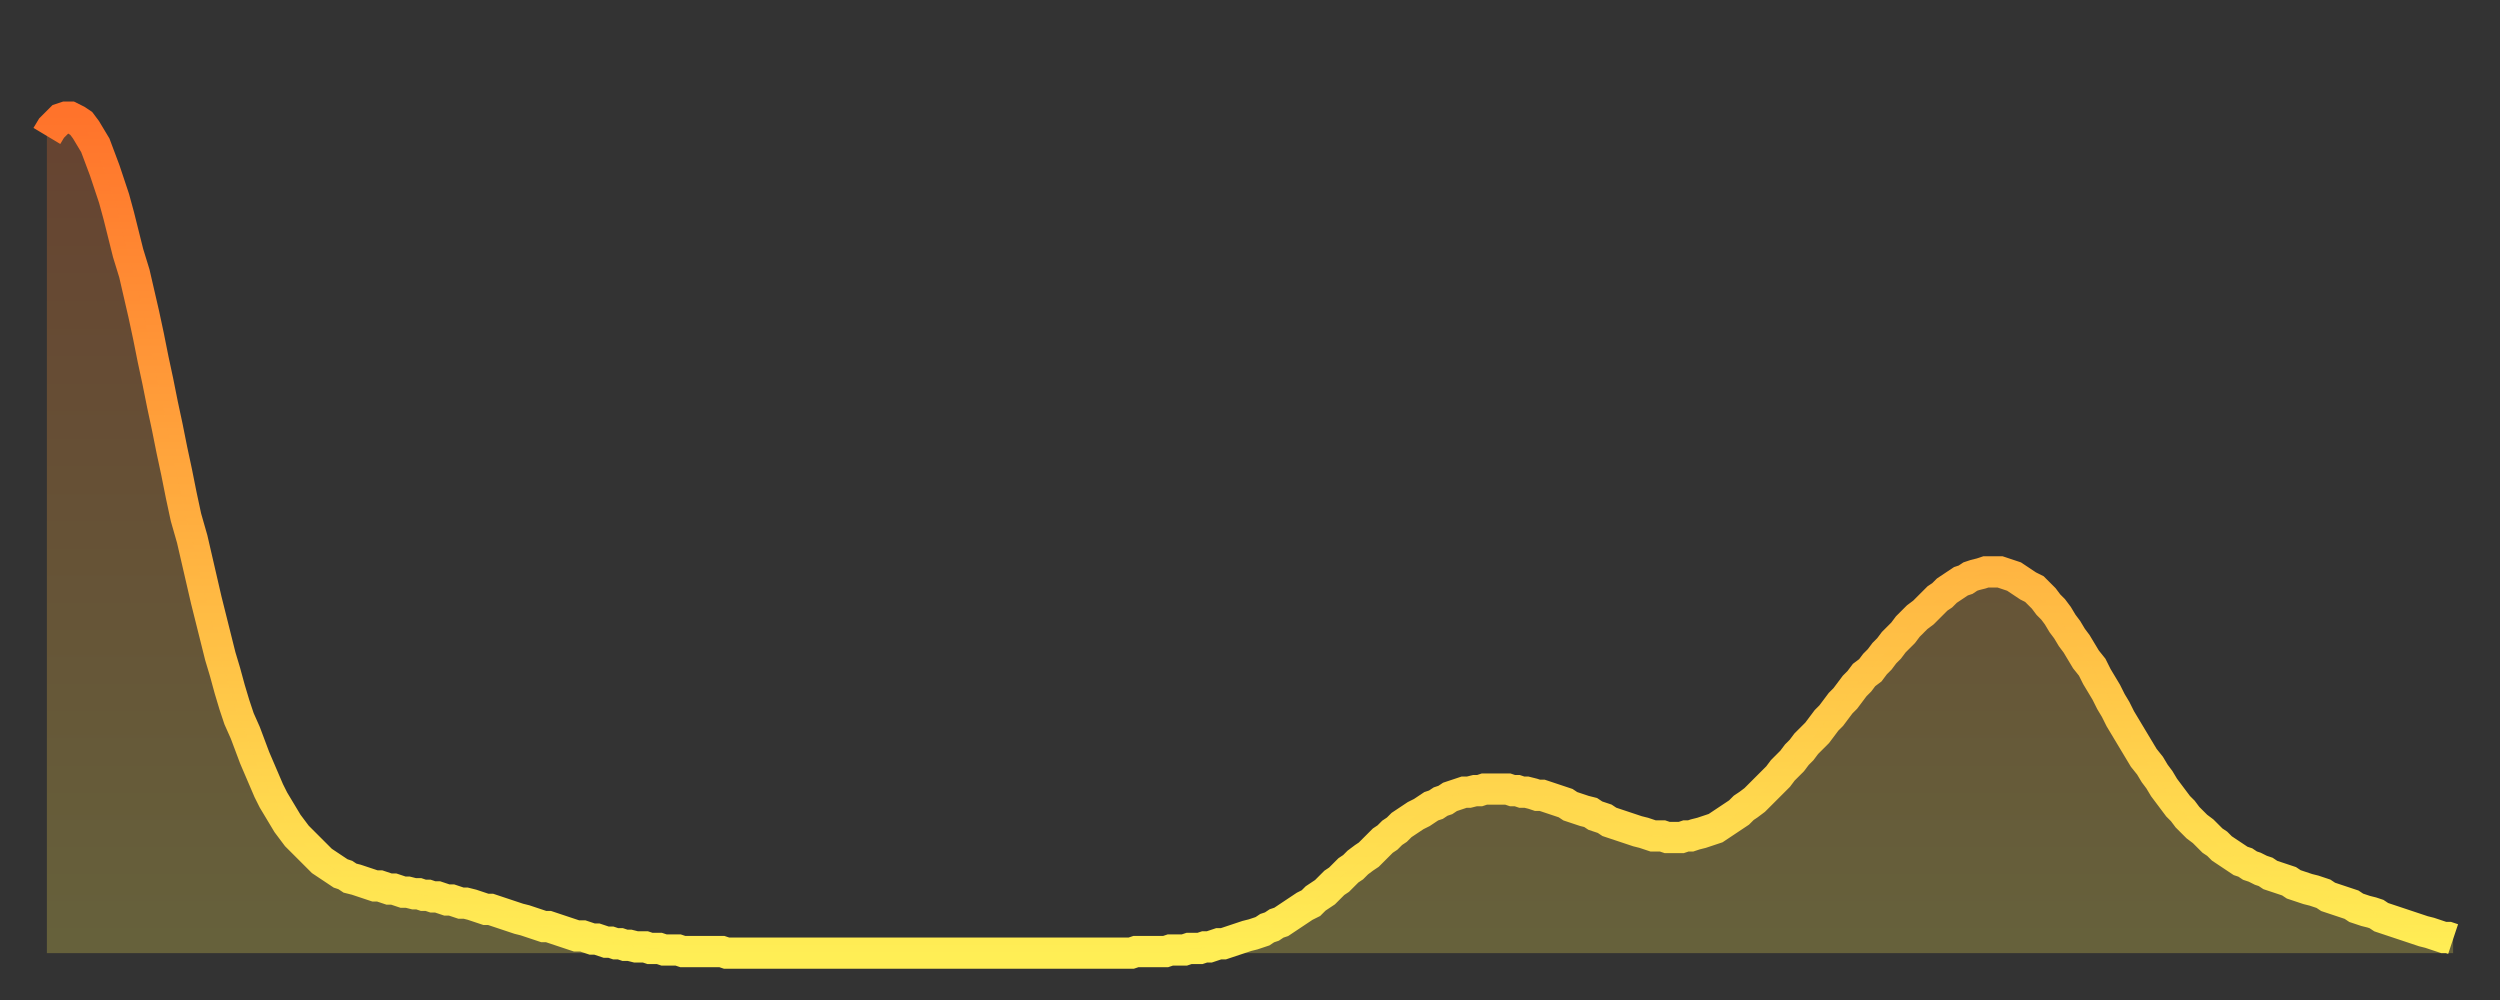
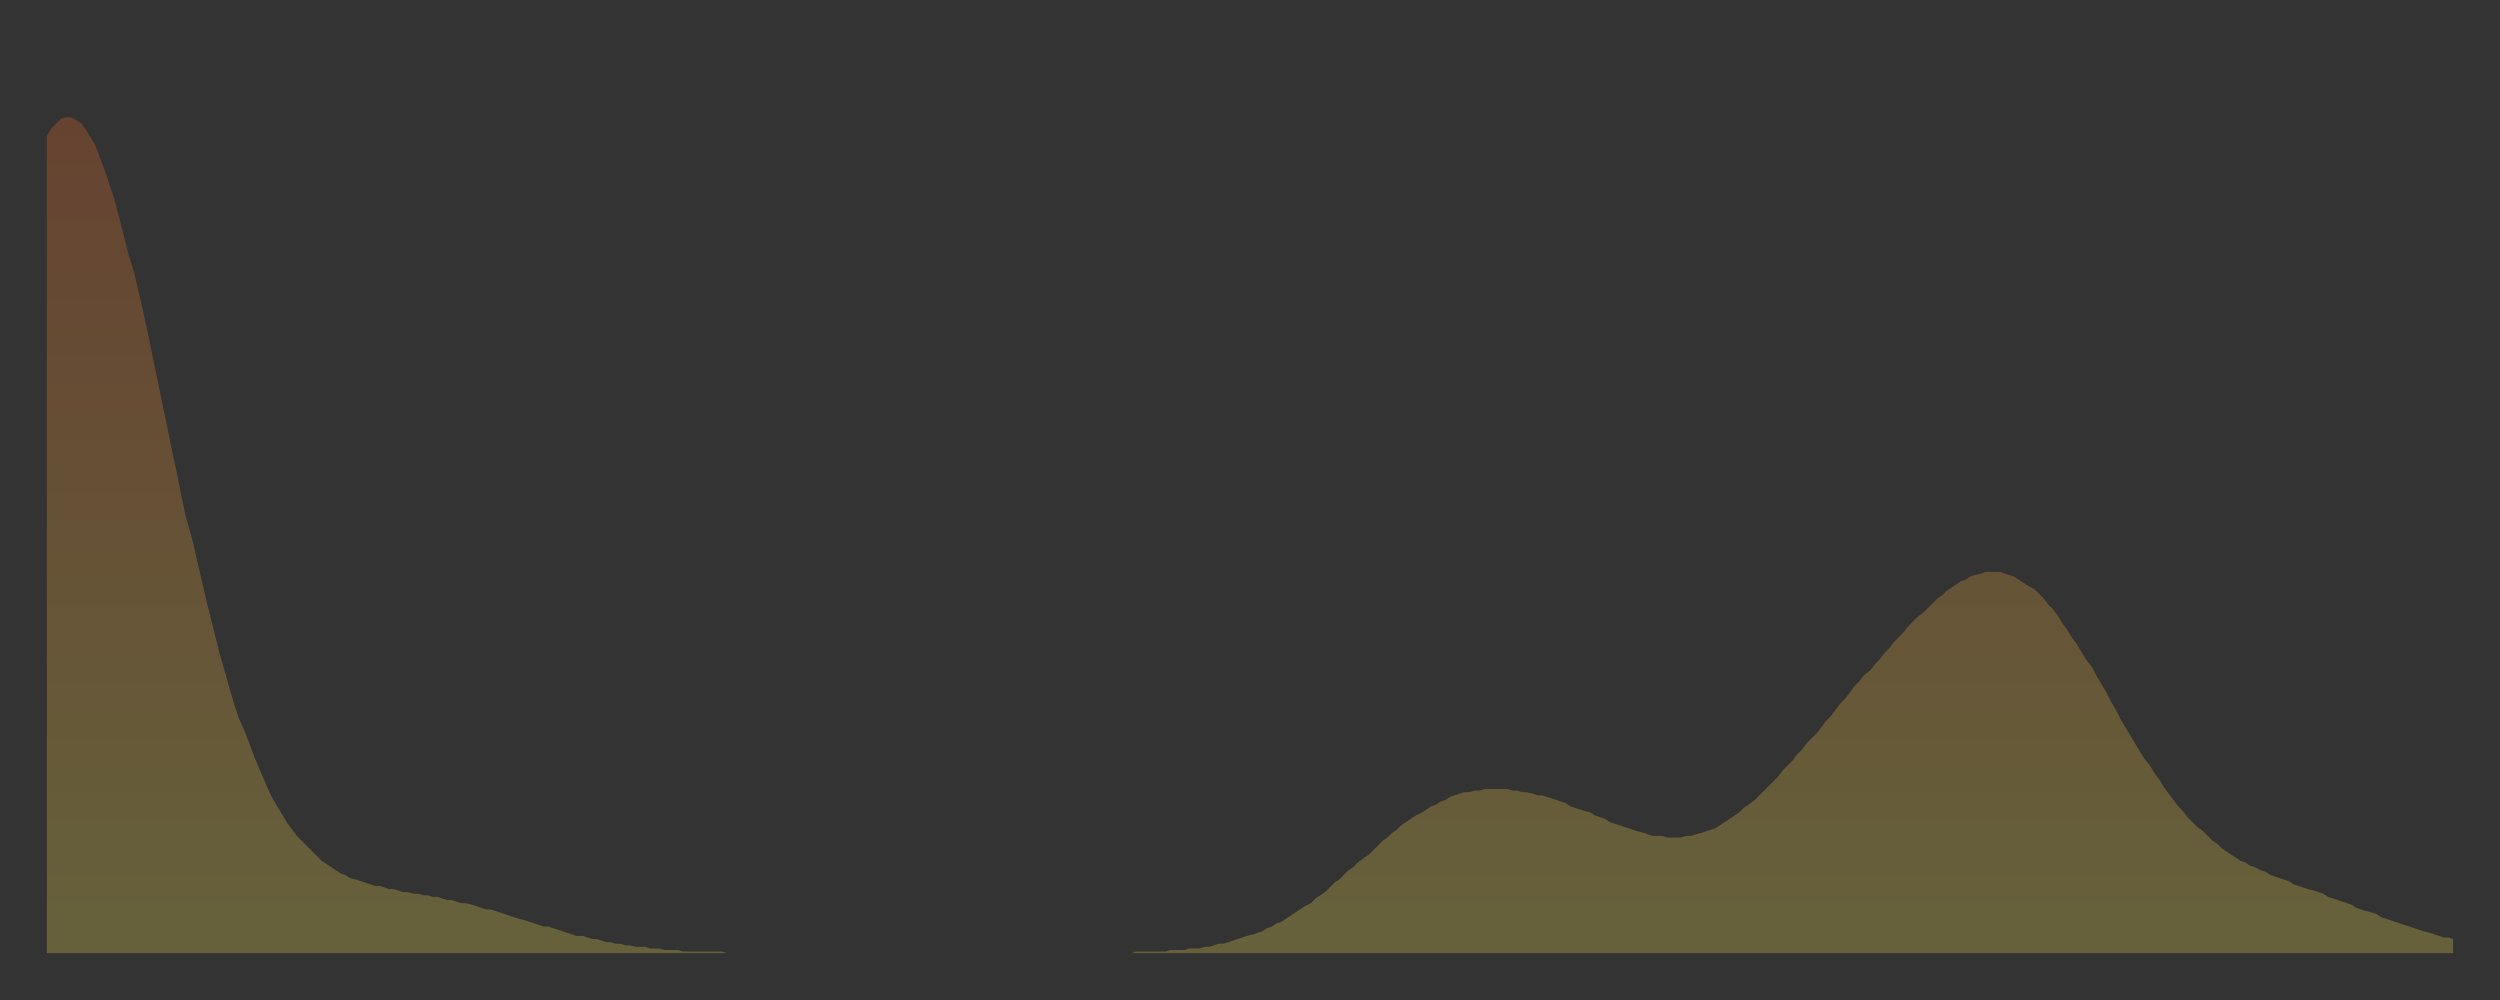
<svg xmlns="http://www.w3.org/2000/svg" baseProfile="full" height="64" version="1.1" width="160">
  <rect width="100%" height="100%" fill="#333333" stroke="none" />
  <defs>
    <linearGradient id="id25814" x1="0" x2="0" y1="0" y2="1">
      <stop offset="0%" stop-color="#ff732b" />
      <stop offset="50%" stop-color="#ffb040" />
      <stop offset="100%" stop-color="#ffee55" />
    </linearGradient>
  </defs>
  <g transform="translate(3,3)">
    <g>
-       <path d="M 0.0 5.7 0.3 5.2 0.6 4.9 0.9 4.6 1.2 4.5 1.5 4.5 1.9 4.7 2.2 4.9 2.5 5.3 2.8 5.8 3.1 6.3 3.4 7.1 3.7 7.9 4.0 8.8 4.3 9.7 4.6 10.8 4.9 12.0 5.2 13.2 5.6 14.5 5.9 15.8 6.2 17.1 6.5 18.5 6.8 20.0 7.1 21.4 7.4 22.9 7.7 24.3 8.0 25.8 8.3 27.2 8.6 28.7 8.9 30.1 9.3 31.5 9.6 32.8 9.9 34.1 10.2 35.4 10.5 36.6 10.8 37.8 11.1 39.0 11.4 40.0 11.7 41.1 12.0 42.1 12.3 43.0 12.7 43.9 13.0 44.7 13.3 45.5 13.6 46.2 13.9 46.9 14.2 47.6 14.5 48.2 14.8 48.7 15.1 49.2 15.4 49.7 15.7 50.1 16.0 50.5 16.4 50.9 16.7 51.2 17.0 51.5 17.3 51.8 17.6 52.1 17.9 52.3 18.2 52.5 18.5 52.7 18.8 52.9 19.1 53.0 19.4 53.2 19.8 53.3 20.1 53.4 20.4 53.5 20.7 53.6 21.0 53.7 21.3 53.7 21.6 53.8 21.9 53.9 22.2 53.9 22.5 54.0 22.8 54.1 23.1 54.1 23.5 54.2 23.8 54.2 24.1 54.3 24.4 54.3 24.7 54.4 25.0 54.4 25.3 54.5 25.6 54.6 25.9 54.6 26.2 54.7 26.5 54.8 26.8 54.8 27.2 54.9 27.5 55.0 27.8 55.1 28.1 55.2 28.4 55.2 28.7 55.3 29.0 55.4 29.3 55.5 29.6 55.6 29.9 55.7 30.2 55.8 30.6 55.9 30.9 56.0 31.2 56.1 31.5 56.2 31.8 56.3 32.1 56.3 32.4 56.4 32.7 56.5 33.0 56.6 33.3 56.7 33.6 56.8 33.9 56.9 34.3 56.9 34.6 57.0 34.9 57.1 35.2 57.1 35.5 57.2 35.8 57.3 36.1 57.3 36.4 57.4 36.7 57.4 37.0 57.5 37.3 57.5 37.7 57.6 38.0 57.6 38.3 57.6 38.6 57.7 38.9 57.7 39.2 57.7 39.5 57.8 39.8 57.8 40.1 57.8 40.4 57.8 40.7 57.9 41.0 57.9 41.4 57.9 41.7 57.9 42.0 57.9 42.3 57.9 42.6 57.9 42.9 57.9 43.2 57.9 43.5 58.0 43.8 58.0 44.1 58.0 44.4 58.0 44.7 58.0 45.1 58.0 45.4 58.0 45.7 58.0 46.0 58.0 46.3 58.0 46.6 58.0 46.9 58.0 47.2 58.0 47.5 58.0 47.8 58.0 48.1 58.0 48.5 58.0 48.8 58.0 49.1 58.0 49.4 58.0 49.7 58.0 50.0 58.0 50.3 58.0 50.6 58.0 50.9 58.0 51.2 58.0 51.5 58.0 51.8 58.0 52.2 58.0 52.5 58.0 52.8 58.0 53.1 58.0 53.4 58.0 53.7 58.0 54.0 58.0 54.3 58.0 54.6 58.0 54.9 58.0 55.2 58.0 55.6 58.0 55.9 58.0 56.2 58.0 56.5 58.0 56.8 58.0 57.1 58.0 57.4 58.0 57.7 58.0 58.0 58.0 58.3 58.0 58.6 58.0 58.9 58.0 59.3 58.0 59.6 58.0 59.9 58.0 60.2 58.0 60.5 58.0 60.8 58.0 61.1 58.0 61.4 58.0 61.7 58.0 62.0 58.0 62.3 58.0 62.6 58.0 63.0 58.0 63.3 58.0 63.6 58.0 63.9 58.0 64.2 58.0 64.5 58.0 64.8 58.0 65.1 58.0 65.4 58.0 65.7 58.0 66.0 58.0 66.4 58.0 66.7 58.0 67.0 58.0 67.3 58.0 67.6 58.0 67.9 58.0 68.2 58.0 68.5 58.0 68.8 58.0 69.1 58.0 69.4 58.0 69.7 57.9 70.1 57.9 70.4 57.9 70.7 57.9 71.0 57.9 71.3 57.9 71.6 57.9 71.9 57.8 72.2 57.8 72.5 57.8 72.8 57.8 73.1 57.7 73.5 57.7 73.8 57.7 74.1 57.6 74.4 57.6 74.7 57.5 75.0 57.4 75.3 57.4 75.6 57.3 75.9 57.2 76.2 57.1 76.5 57.0 76.8 56.9 77.2 56.8 77.5 56.7 77.8 56.6 78.1 56.4 78.4 56.3 78.7 56.1 79.0 56.0 79.3 55.8 79.6 55.6 79.9 55.4 80.2 55.2 80.5 55.0 80.9 54.8 81.2 54.5 81.5 54.3 81.8 54.1 82.1 53.8 82.4 53.5 82.7 53.3 83.0 53.0 83.3 52.7 83.6 52.5 83.9 52.2 84.3 51.9 84.6 51.7 84.9 51.4 85.2 51.1 85.5 50.8 85.8 50.6 86.1 50.3 86.4 50.1 86.7 49.8 87.0 49.6 87.3 49.4 87.6 49.2 88.0 49.0 88.3 48.8 88.6 48.6 88.9 48.5 89.2 48.3 89.5 48.2 89.8 48.0 90.1 47.9 90.4 47.8 90.7 47.7 91.0 47.7 91.4 47.6 91.7 47.6 92.0 47.5 92.3 47.5 92.6 47.5 92.9 47.5 93.2 47.5 93.5 47.5 93.8 47.6 94.1 47.6 94.4 47.7 94.7 47.7 95.1 47.8 95.4 47.9 95.7 47.9 96.0 48.0 96.3 48.1 96.6 48.2 96.9 48.3 97.2 48.4 97.5 48.6 97.8 48.7 98.1 48.8 98.4 48.9 98.8 49.0 99.1 49.2 99.4 49.3 99.7 49.4 100.0 49.6 100.3 49.7 100.6 49.8 100.9 49.9 101.2 50.0 101.5 50.1 101.8 50.2 102.2 50.3 102.5 50.4 102.8 50.5 103.1 50.5 103.4 50.5 103.7 50.6 104.0 50.6 104.3 50.6 104.6 50.6 104.9 50.5 105.2 50.5 105.5 50.4 105.9 50.3 106.2 50.2 106.5 50.1 106.8 50.0 107.1 49.8 107.4 49.6 107.7 49.4 108.0 49.2 108.3 49.0 108.6 48.7 108.9 48.5 109.3 48.2 109.6 47.9 109.9 47.6 110.2 47.3 110.5 47.0 110.8 46.7 111.1 46.3 111.4 46.0 111.7 45.7 112.0 45.3 112.3 45.0 112.6 44.6 113.0 44.2 113.3 43.9 113.6 43.5 113.9 43.1 114.2 42.8 114.5 42.4 114.8 42.0 115.1 41.7 115.4 41.3 115.7 40.9 116.0 40.6 116.3 40.2 116.7 39.9 117.0 39.5 117.3 39.2 117.6 38.8 117.9 38.5 118.2 38.1 118.5 37.8 118.8 37.5 119.1 37.1 119.4 36.8 119.7 36.5 120.1 36.2 120.4 35.9 120.7 35.6 121.0 35.3 121.3 35.1 121.6 34.8 121.9 34.6 122.2 34.4 122.5 34.2 122.8 34.1 123.1 33.9 123.4 33.8 123.8 33.7 124.1 33.6 124.4 33.6 124.7 33.6 125.0 33.6 125.3 33.7 125.6 33.8 125.9 33.9 126.2 34.1 126.5 34.3 126.8 34.5 127.2 34.7 127.5 35.0 127.8 35.3 128.1 35.7 128.4 36.0 128.7 36.4 129.0 36.9 129.3 37.3 129.6 37.8 129.9 38.2 130.2 38.7 130.5 39.2 130.9 39.7 131.2 40.3 131.5 40.8 131.8 41.3 132.1 41.9 132.4 42.4 132.7 43.0 133.0 43.5 133.3 44.0 133.6 44.5 133.9 45.0 134.2 45.5 134.6 46.0 134.9 46.5 135.2 46.9 135.5 47.4 135.8 47.8 136.1 48.2 136.4 48.6 136.7 48.9 137.0 49.3 137.3 49.6 137.6 49.9 138.0 50.2 138.3 50.5 138.6 50.8 138.9 51.0 139.2 51.3 139.5 51.5 139.8 51.7 140.1 51.9 140.4 52.1 140.7 52.2 141.0 52.4 141.3 52.5 141.7 52.7 142.0 52.8 142.3 53.0 142.6 53.1 142.9 53.2 143.2 53.3 143.5 53.4 143.8 53.6 144.1 53.7 144.4 53.8 144.7 53.9 145.1 54.0 145.4 54.1 145.7 54.2 146.0 54.4 146.3 54.5 146.6 54.6 146.9 54.7 147.2 54.8 147.5 54.9 147.8 55.1 148.1 55.2 148.4 55.3 148.8 55.4 149.1 55.5 149.4 55.7 149.7 55.8 150.0 55.9 150.3 56.0 150.6 56.1 150.9 56.2 151.2 56.3 151.5 56.4 151.8 56.5 152.1 56.6 152.5 56.7 152.8 56.8 153.1 56.9 153.4 57.0 153.7 57.0 154.0 57.1" fill="none" id="graph-curve" opacity="1" stroke="url(#id25814)" stroke-width="2" />
      <path d="M 0 58 L 0.0 5.7 0.3 5.2 0.6 4.9 0.9 4.6 1.2 4.5 1.5 4.5 1.9 4.7 2.2 4.9 2.5 5.3 2.8 5.8 3.1 6.3 3.4 7.1 3.7 7.9 4.0 8.8 4.3 9.7 4.6 10.8 4.9 12.0 5.2 13.2 5.6 14.5 5.9 15.8 6.2 17.1 6.5 18.5 6.8 20.0 7.1 21.4 7.4 22.9 7.7 24.3 8.0 25.8 8.3 27.2 8.6 28.7 8.9 30.1 9.3 31.5 9.6 32.8 9.9 34.1 10.2 35.4 10.5 36.6 10.8 37.8 11.1 39.0 11.4 40.0 11.7 41.1 12.0 42.1 12.3 43.0 12.7 43.9 13.0 44.7 13.3 45.5 13.6 46.2 13.9 46.9 14.2 47.6 14.5 48.2 14.8 48.7 15.1 49.2 15.4 49.7 15.7 50.1 16.0 50.5 16.4 50.9 16.7 51.2 17.0 51.5 17.3 51.8 17.6 52.1 17.9 52.3 18.2 52.5 18.5 52.7 18.8 52.9 19.1 53.0 19.4 53.2 19.8 53.3 20.1 53.4 20.4 53.5 20.7 53.6 21.0 53.7 21.3 53.7 21.6 53.8 21.9 53.9 22.2 53.9 22.5 54.0 22.8 54.1 23.1 54.1 23.5 54.2 23.8 54.2 24.1 54.3 24.4 54.3 24.7 54.4 25.0 54.4 25.3 54.5 25.6 54.6 25.9 54.6 26.2 54.7 26.5 54.8 26.8 54.8 27.2 54.9 27.5 55.0 27.8 55.1 28.1 55.2 28.4 55.2 28.7 55.3 29.0 55.4 29.3 55.5 29.6 55.6 29.9 55.7 30.2 55.8 30.6 55.9 30.9 56.0 31.2 56.1 31.5 56.2 31.8 56.3 32.1 56.3 32.4 56.4 32.7 56.5 33.0 56.6 33.3 56.7 33.6 56.8 33.9 56.9 34.3 56.9 34.6 57.0 34.9 57.1 35.2 57.1 35.5 57.2 35.8 57.3 36.1 57.3 36.4 57.4 36.7 57.4 37.0 57.5 37.3 57.5 37.7 57.6 38.0 57.6 38.3 57.6 38.6 57.7 38.9 57.7 39.2 57.7 39.5 57.8 39.8 57.8 40.1 57.8 40.4 57.8 40.7 57.9 41.0 57.9 41.4 57.9 41.7 57.9 42.0 57.9 42.3 57.9 42.6 57.9 42.9 57.9 43.2 57.9 43.5 58.0 43.8 58.0 44.1 58.0 44.4 58.0 44.7 58.0 45.1 58.0 45.4 58.0 45.7 58.0 46.0 58.0 46.3 58.0 46.6 58.0 46.9 58.0 47.2 58.0 47.5 58.0 47.8 58.0 48.1 58.0 48.5 58.0 48.8 58.0 49.1 58.0 49.4 58.0 49.7 58.0 50.0 58.0 50.3 58.0 50.6 58.0 50.9 58.0 51.2 58.0 51.5 58.0 51.8 58.0 52.2 58.0 52.5 58.0 52.8 58.0 53.1 58.0 53.4 58.0 53.7 58.0 54.0 58.0 54.3 58.0 54.6 58.0 54.9 58.0 55.2 58.0 55.6 58.0 55.9 58.0 56.2 58.0 56.5 58.0 56.8 58.0 57.1 58.0 57.4 58.0 57.7 58.0 58.0 58.0 58.3 58.0 58.6 58.0 58.9 58.0 59.3 58.0 59.6 58.0 59.9 58.0 60.2 58.0 60.5 58.0 60.8 58.0 61.1 58.0 61.4 58.0 61.7 58.0 62.0 58.0 62.3 58.0 62.6 58.0 63.0 58.0 63.3 58.0 63.6 58.0 63.9 58.0 64.2 58.0 64.5 58.0 64.8 58.0 65.1 58.0 65.4 58.0 65.7 58.0 66.0 58.0 66.4 58.0 66.7 58.0 67.0 58.0 67.3 58.0 67.6 58.0 67.9 58.0 68.2 58.0 68.5 58.0 68.8 58.0 69.1 58.0 69.4 58.0 69.7 57.9 70.1 57.9 70.4 57.9 70.7 57.9 71.0 57.9 71.3 57.9 71.6 57.9 71.9 57.8 72.2 57.8 72.5 57.8 72.8 57.8 73.1 57.7 73.5 57.7 73.8 57.7 74.1 57.6 74.4 57.6 74.7 57.5 75.0 57.4 75.3 57.4 75.6 57.3 75.9 57.2 76.2 57.1 76.5 57.0 76.8 56.9 77.2 56.8 77.5 56.7 77.8 56.6 78.1 56.4 78.4 56.3 78.7 56.1 79.0 56.0 79.3 55.8 79.6 55.6 79.9 55.4 80.2 55.2 80.5 55.0 80.9 54.8 81.2 54.5 81.5 54.3 81.8 54.1 82.1 53.8 82.4 53.5 82.7 53.3 83.0 53.0 83.3 52.7 83.6 52.5 83.9 52.2 84.3 51.9 84.6 51.7 84.9 51.4 85.2 51.1 85.5 50.8 85.8 50.6 86.1 50.3 86.4 50.1 86.7 49.8 87.0 49.6 87.3 49.4 87.6 49.2 88.0 49.0 88.3 48.8 88.6 48.6 88.9 48.5 89.2 48.3 89.5 48.2 89.8 48.0 90.1 47.9 90.4 47.8 90.7 47.7 91.0 47.7 91.4 47.6 91.7 47.6 92.0 47.5 92.3 47.5 92.6 47.5 92.9 47.5 93.2 47.5 93.5 47.5 93.8 47.6 94.1 47.6 94.4 47.7 94.7 47.7 95.1 47.8 95.4 47.9 95.7 47.9 96.0 48.0 96.3 48.1 96.6 48.2 96.9 48.3 97.2 48.4 97.5 48.6 97.8 48.7 98.1 48.8 98.4 48.9 98.8 49.0 99.1 49.2 99.4 49.3 99.7 49.4 100.0 49.6 100.3 49.7 100.6 49.8 100.9 49.9 101.2 50.0 101.5 50.1 101.8 50.2 102.2 50.3 102.5 50.4 102.8 50.5 103.1 50.5 103.4 50.5 103.7 50.6 104.0 50.6 104.3 50.6 104.6 50.6 104.9 50.5 105.2 50.5 105.5 50.4 105.9 50.3 106.2 50.2 106.5 50.1 106.8 50.0 107.1 49.8 107.4 49.6 107.7 49.4 108.0 49.2 108.3 49.0 108.6 48.7 108.9 48.5 109.3 48.2 109.6 47.9 109.9 47.6 110.2 47.3 110.5 47.0 110.8 46.7 111.1 46.3 111.4 46.0 111.7 45.7 112.0 45.3 112.3 45.0 112.6 44.6 113.0 44.2 113.3 43.9 113.6 43.5 113.9 43.1 114.2 42.8 114.5 42.4 114.8 42.0 115.1 41.7 115.4 41.3 115.7 40.9 116.0 40.6 116.3 40.2 116.7 39.9 117.0 39.5 117.3 39.2 117.6 38.8 117.9 38.5 118.2 38.1 118.5 37.8 118.8 37.5 119.1 37.1 119.4 36.8 119.7 36.5 120.1 36.2 120.4 35.9 120.7 35.6 121.0 35.3 121.3 35.1 121.6 34.8 121.9 34.6 122.2 34.4 122.5 34.2 122.8 34.1 123.1 33.9 123.4 33.8 123.8 33.7 124.1 33.6 124.4 33.6 124.7 33.6 125.0 33.6 125.3 33.7 125.6 33.8 125.9 33.9 126.2 34.1 126.5 34.3 126.8 34.5 127.2 34.7 127.5 35.0 127.8 35.3 128.1 35.7 128.4 36.0 128.7 36.4 129.0 36.9 129.3 37.3 129.6 37.8 129.9 38.2 130.2 38.7 130.5 39.2 130.9 39.7 131.2 40.3 131.5 40.8 131.8 41.3 132.1 41.9 132.4 42.4 132.7 43.0 133.0 43.5 133.3 44.0 133.6 44.5 133.9 45.0 134.2 45.5 134.6 46.0 134.9 46.5 135.2 46.9 135.5 47.4 135.8 47.8 136.1 48.2 136.4 48.6 136.7 48.9 137.0 49.3 137.3 49.6 137.6 49.9 138.0 50.2 138.3 50.5 138.6 50.8 138.9 51.0 139.2 51.3 139.5 51.5 139.8 51.7 140.1 51.9 140.4 52.1 140.7 52.2 141.0 52.4 141.3 52.5 141.7 52.7 142.0 52.8 142.3 53.0 142.6 53.1 142.9 53.2 143.2 53.3 143.5 53.4 143.8 53.6 144.1 53.7 144.4 53.8 144.7 53.9 145.1 54.0 145.4 54.1 145.7 54.2 146.0 54.4 146.3 54.5 146.6 54.6 146.9 54.7 147.2 54.8 147.5 54.9 147.8 55.1 148.1 55.2 148.4 55.3 148.8 55.4 149.1 55.5 149.4 55.7 149.7 55.8 150.0 55.9 150.3 56.0 150.6 56.1 150.9 56.2 151.2 56.3 151.5 56.4 151.8 56.5 152.1 56.6 152.5 56.7 152.8 56.8 153.1 56.9 153.4 57.0 153.7 57.0 154.0 57.1 154 58" fill="url(#id25814)" fill-opacity=".25" id="graph-shadow" />
    </g>
  </g>
</svg>